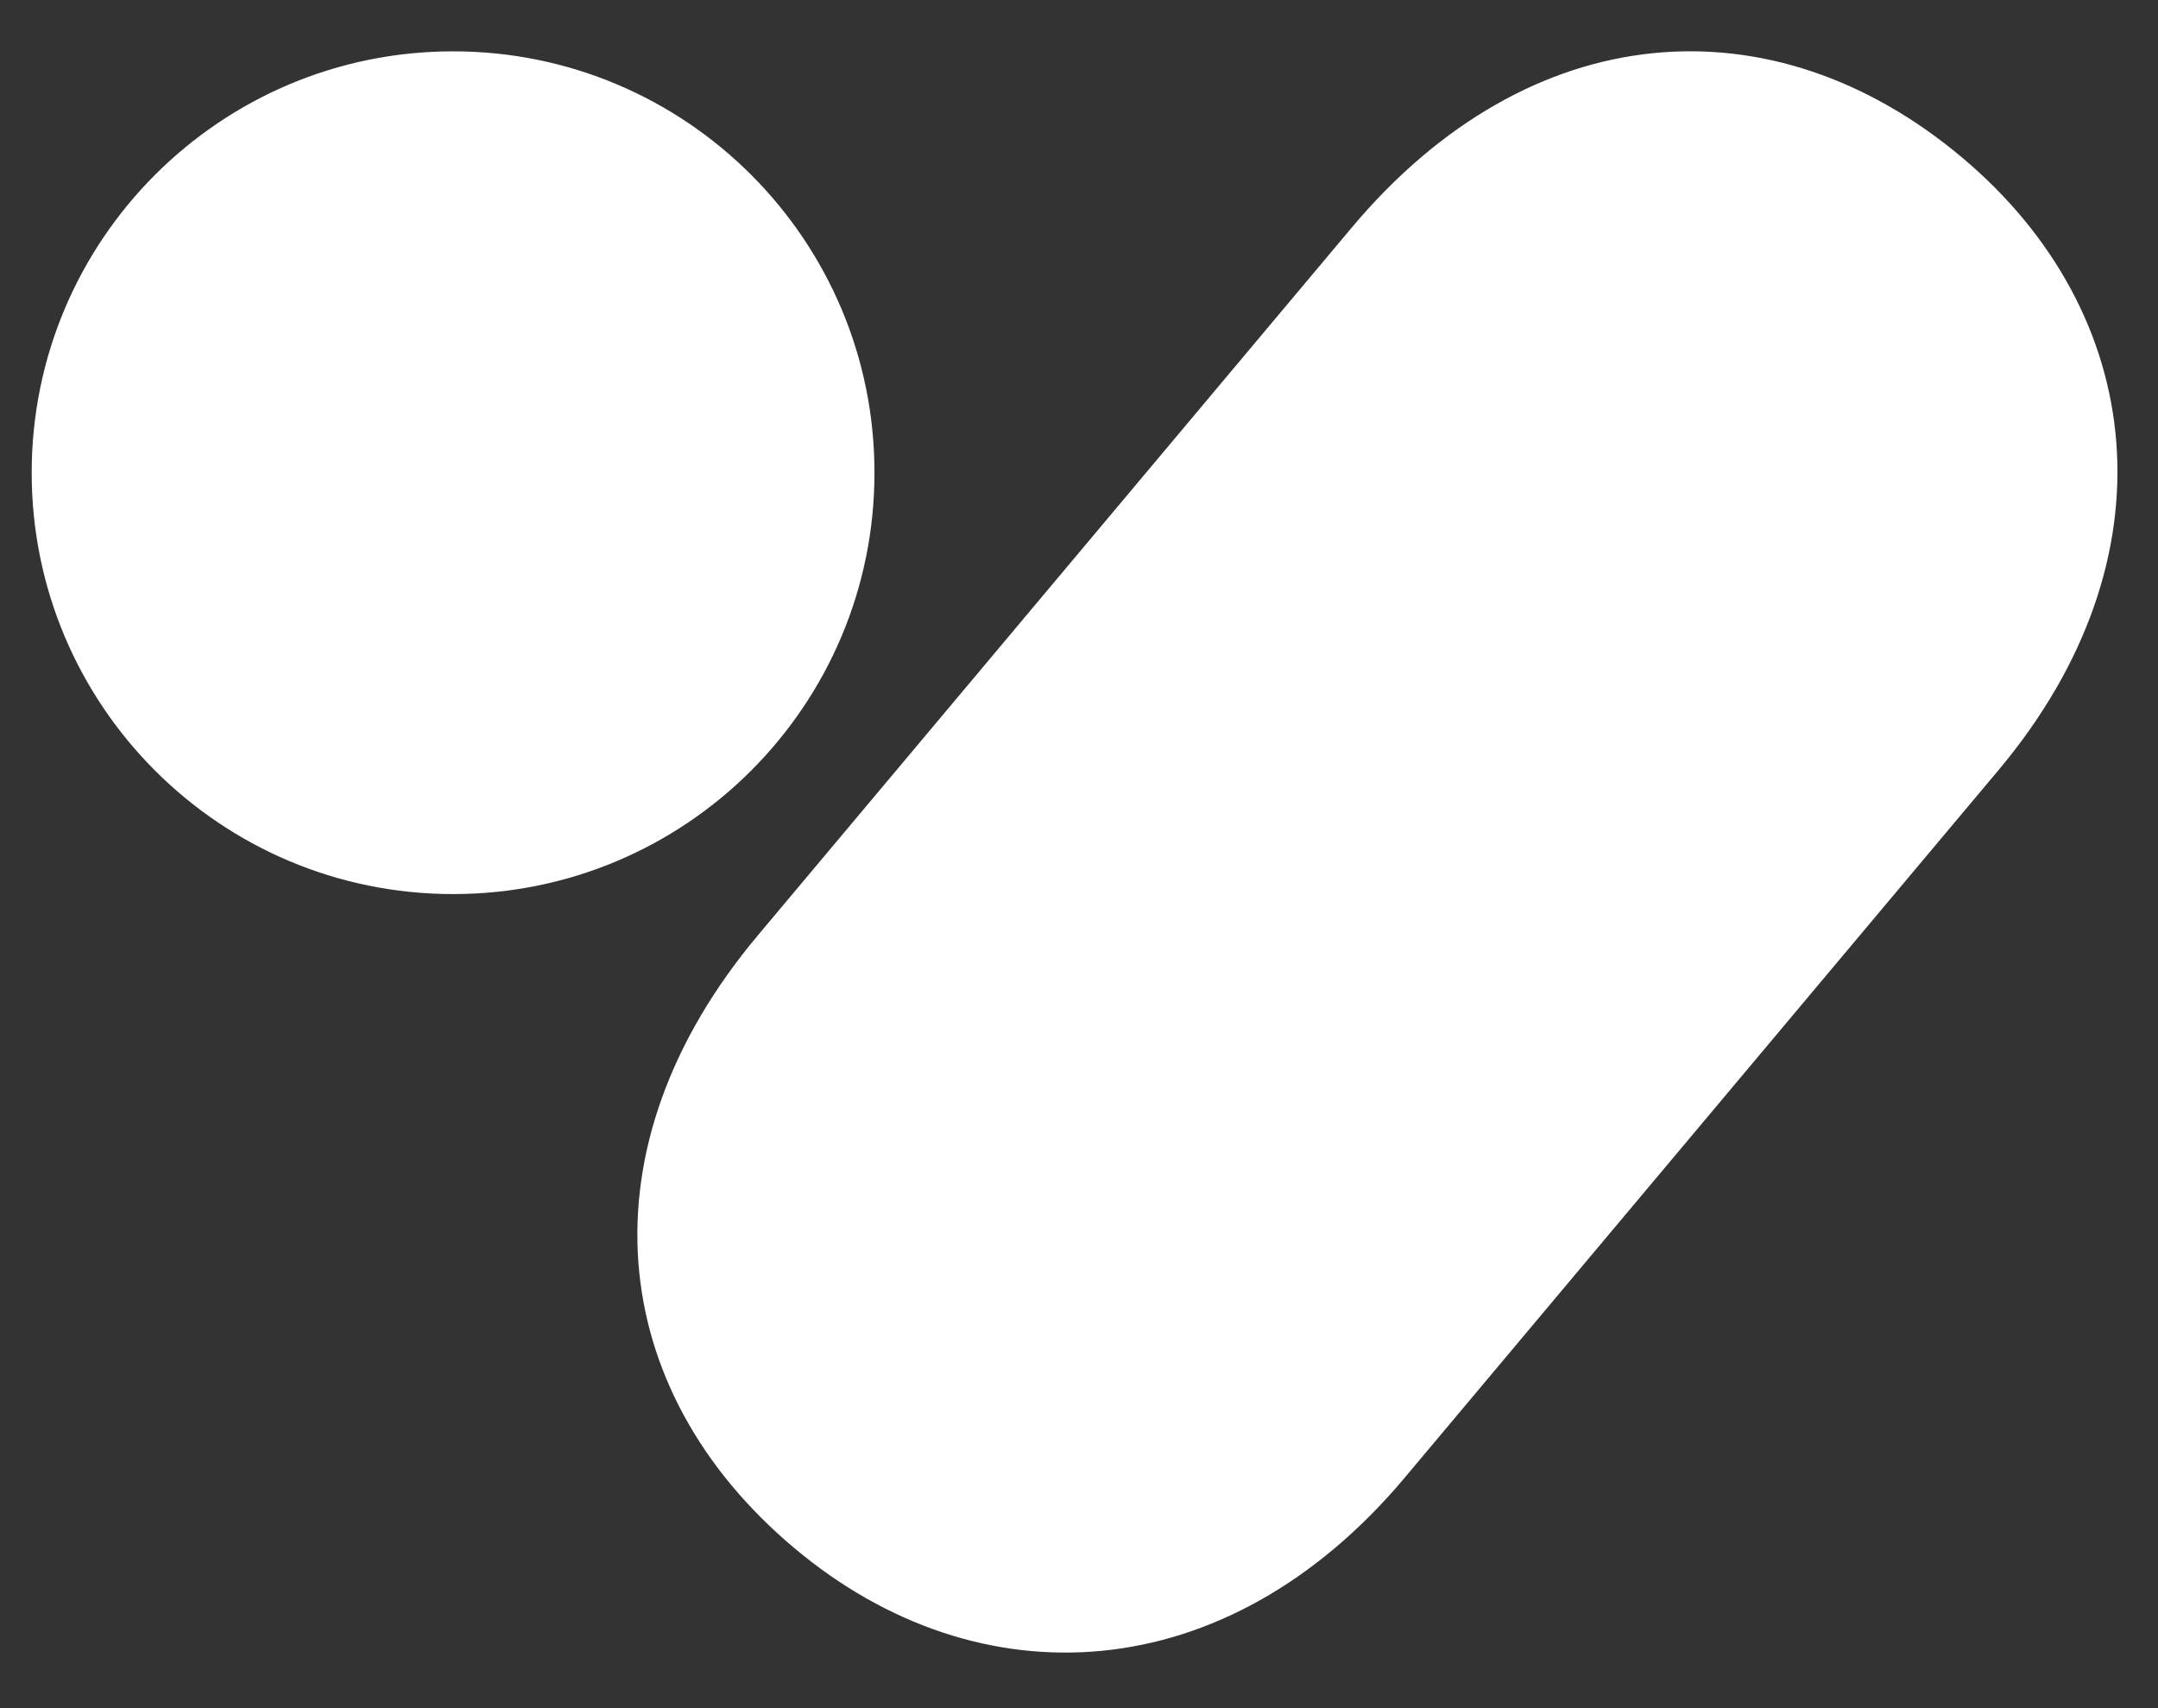
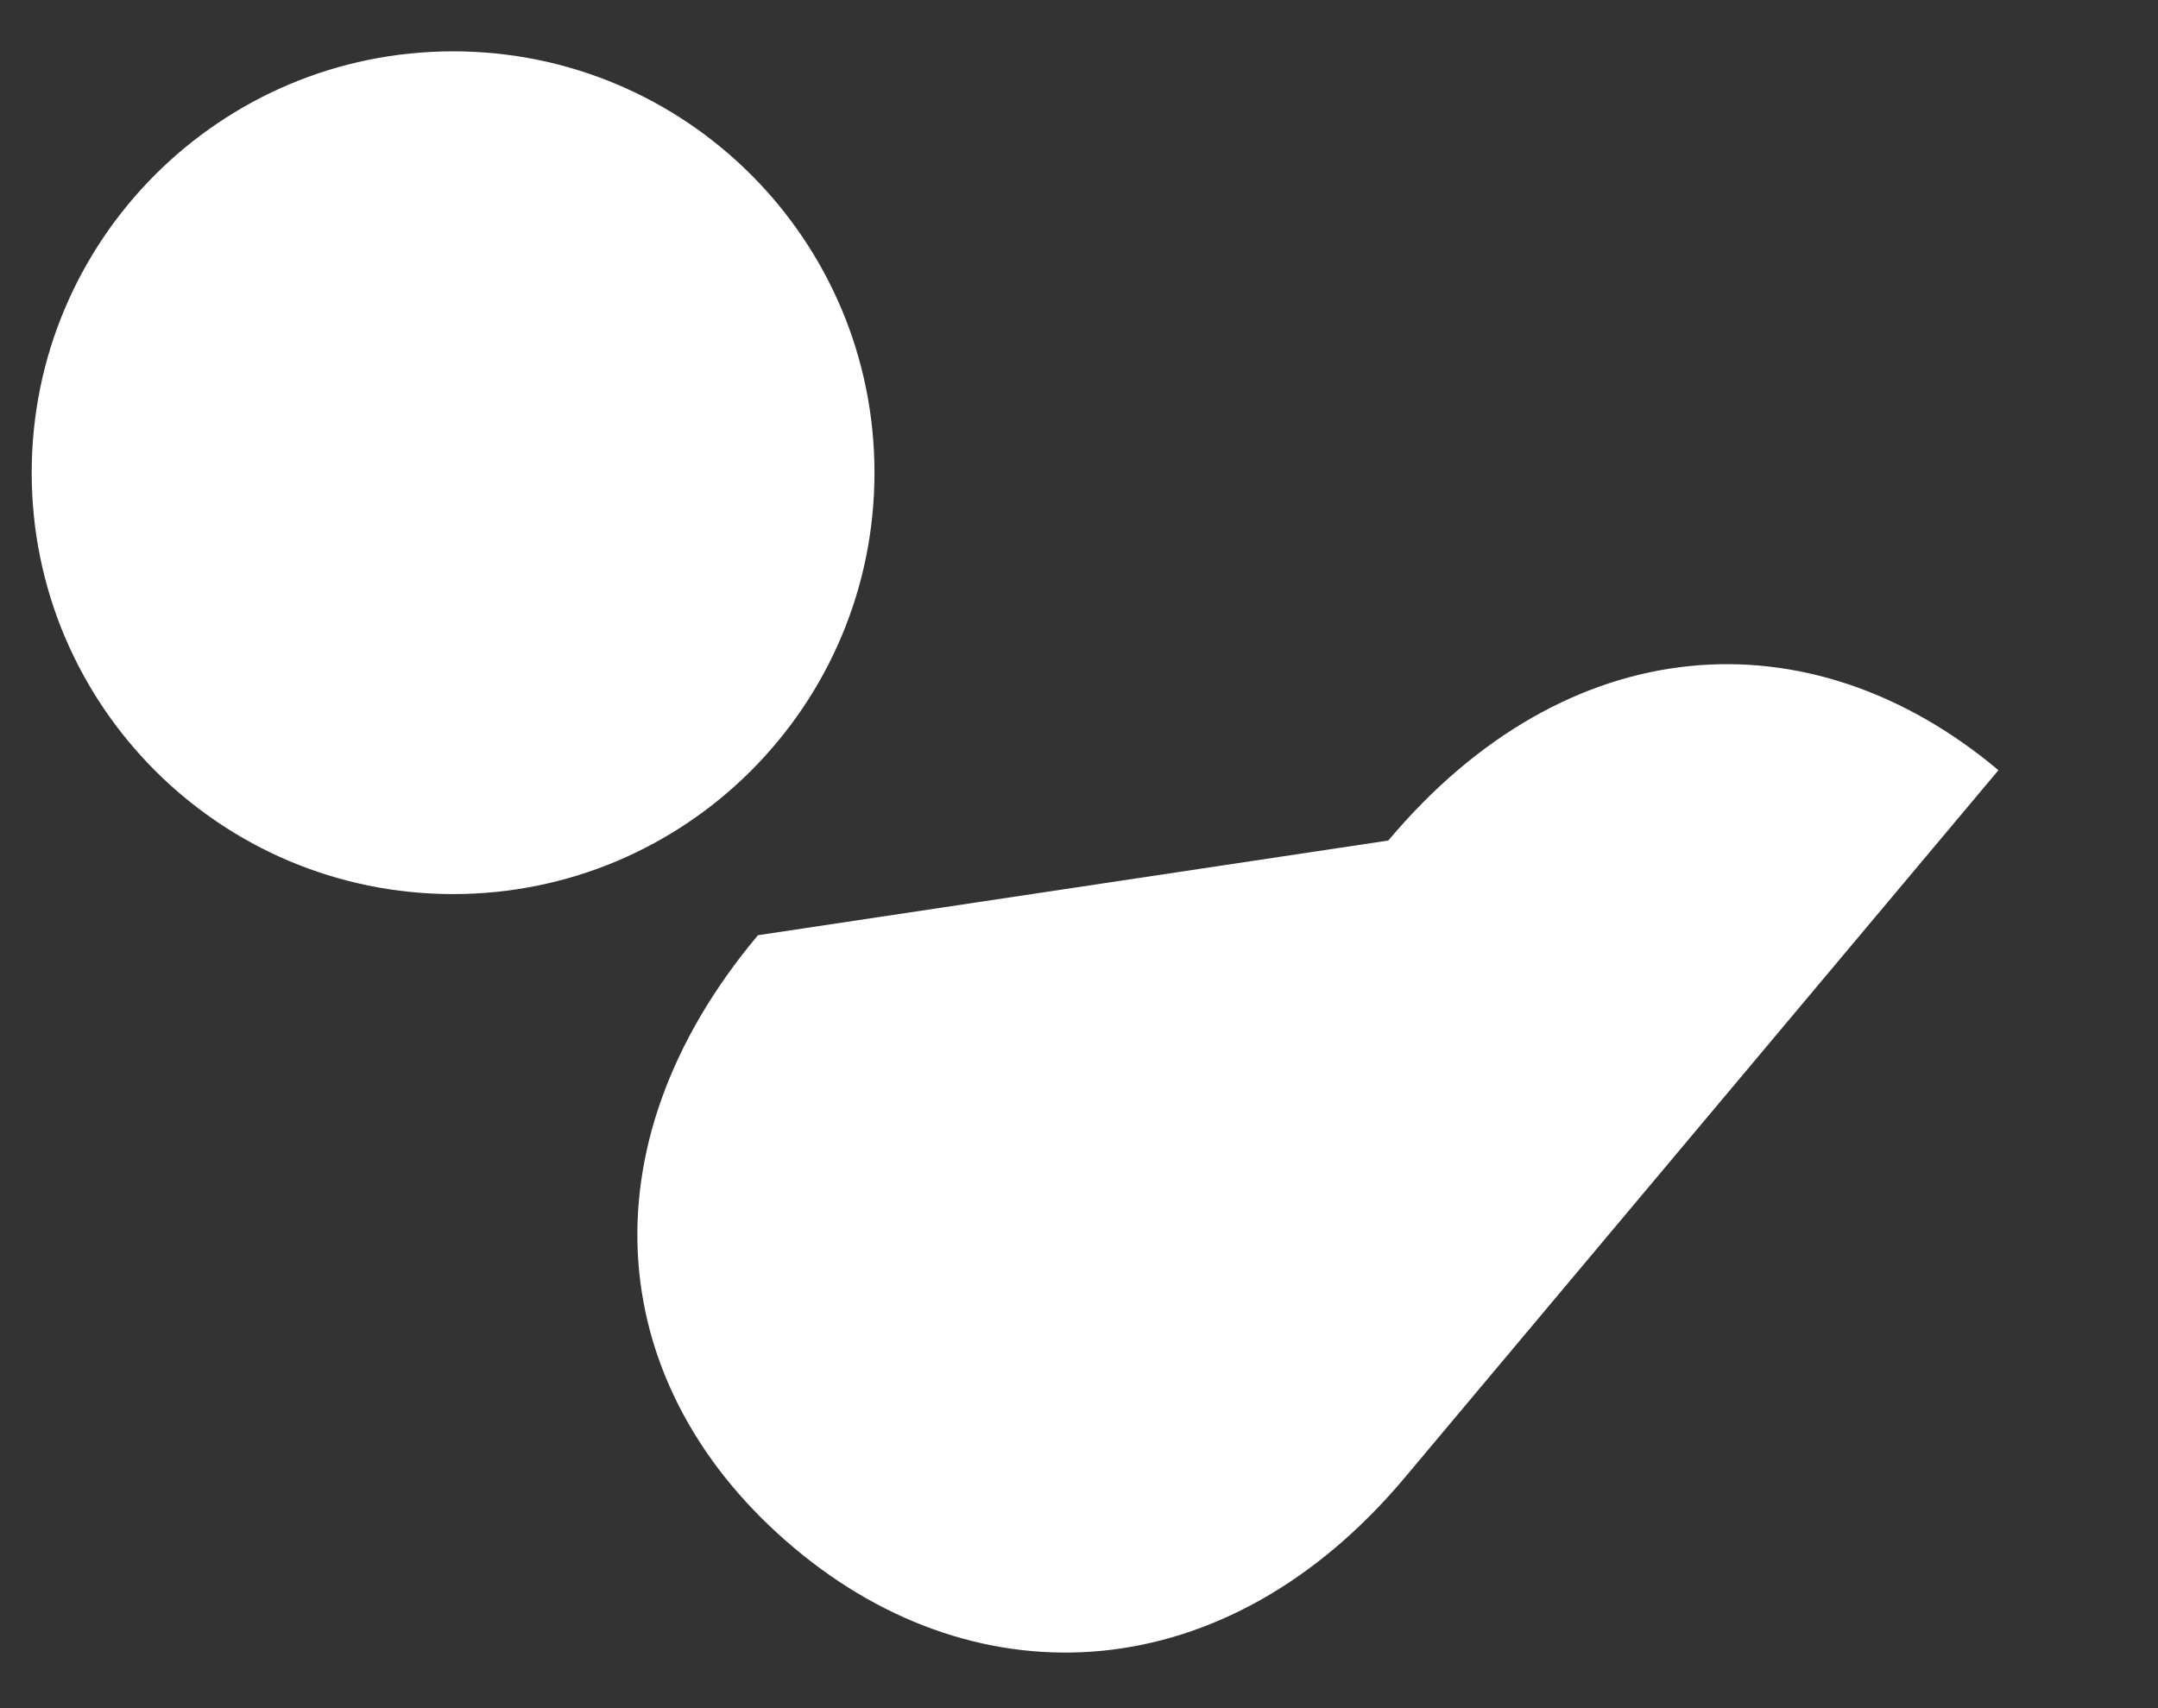
<svg xmlns="http://www.w3.org/2000/svg" version="1.1" id="Layer_1" x="0px" y="0px" width="48.625px" height="38.5px" viewBox="0 0 48.625 38.5" enable-background="new 0 0 48.625 38.5" xml:space="preserve">
  <rect x="0" y="0" width="48.625" height="38.5" fill="#333333" stroke="none" />
-   <path fill="#FFFFFF" d="M17.903,34.892c4.162,3.492,9.729,3.199,13.748-1.59L45.03,17.357c4.018-4.788,3.338-10.319-0.825-13.812  c-4.267-3.581-9.729-3.203-13.748,1.585L17.079,21.076C13.059,25.865,13.636,31.312,17.903,34.892 M10.21,1.157  c-5.245,0-9.496,4.251-9.496,9.496c0,5.245,4.251,9.496,9.496,9.496c5.244,0,9.494-4.25,9.494-9.496  C19.705,5.408,15.455,1.157,10.21,1.157" />
+   <path fill="#FFFFFF" d="M17.903,34.892c4.162,3.492,9.729,3.199,13.748-1.59L45.03,17.357c-4.267-3.581-9.729-3.203-13.748,1.585L17.079,21.076C13.059,25.865,13.636,31.312,17.903,34.892 M10.21,1.157  c-5.245,0-9.496,4.251-9.496,9.496c0,5.245,4.251,9.496,9.496,9.496c5.244,0,9.494-4.25,9.494-9.496  C19.705,5.408,15.455,1.157,10.21,1.157" />
</svg>